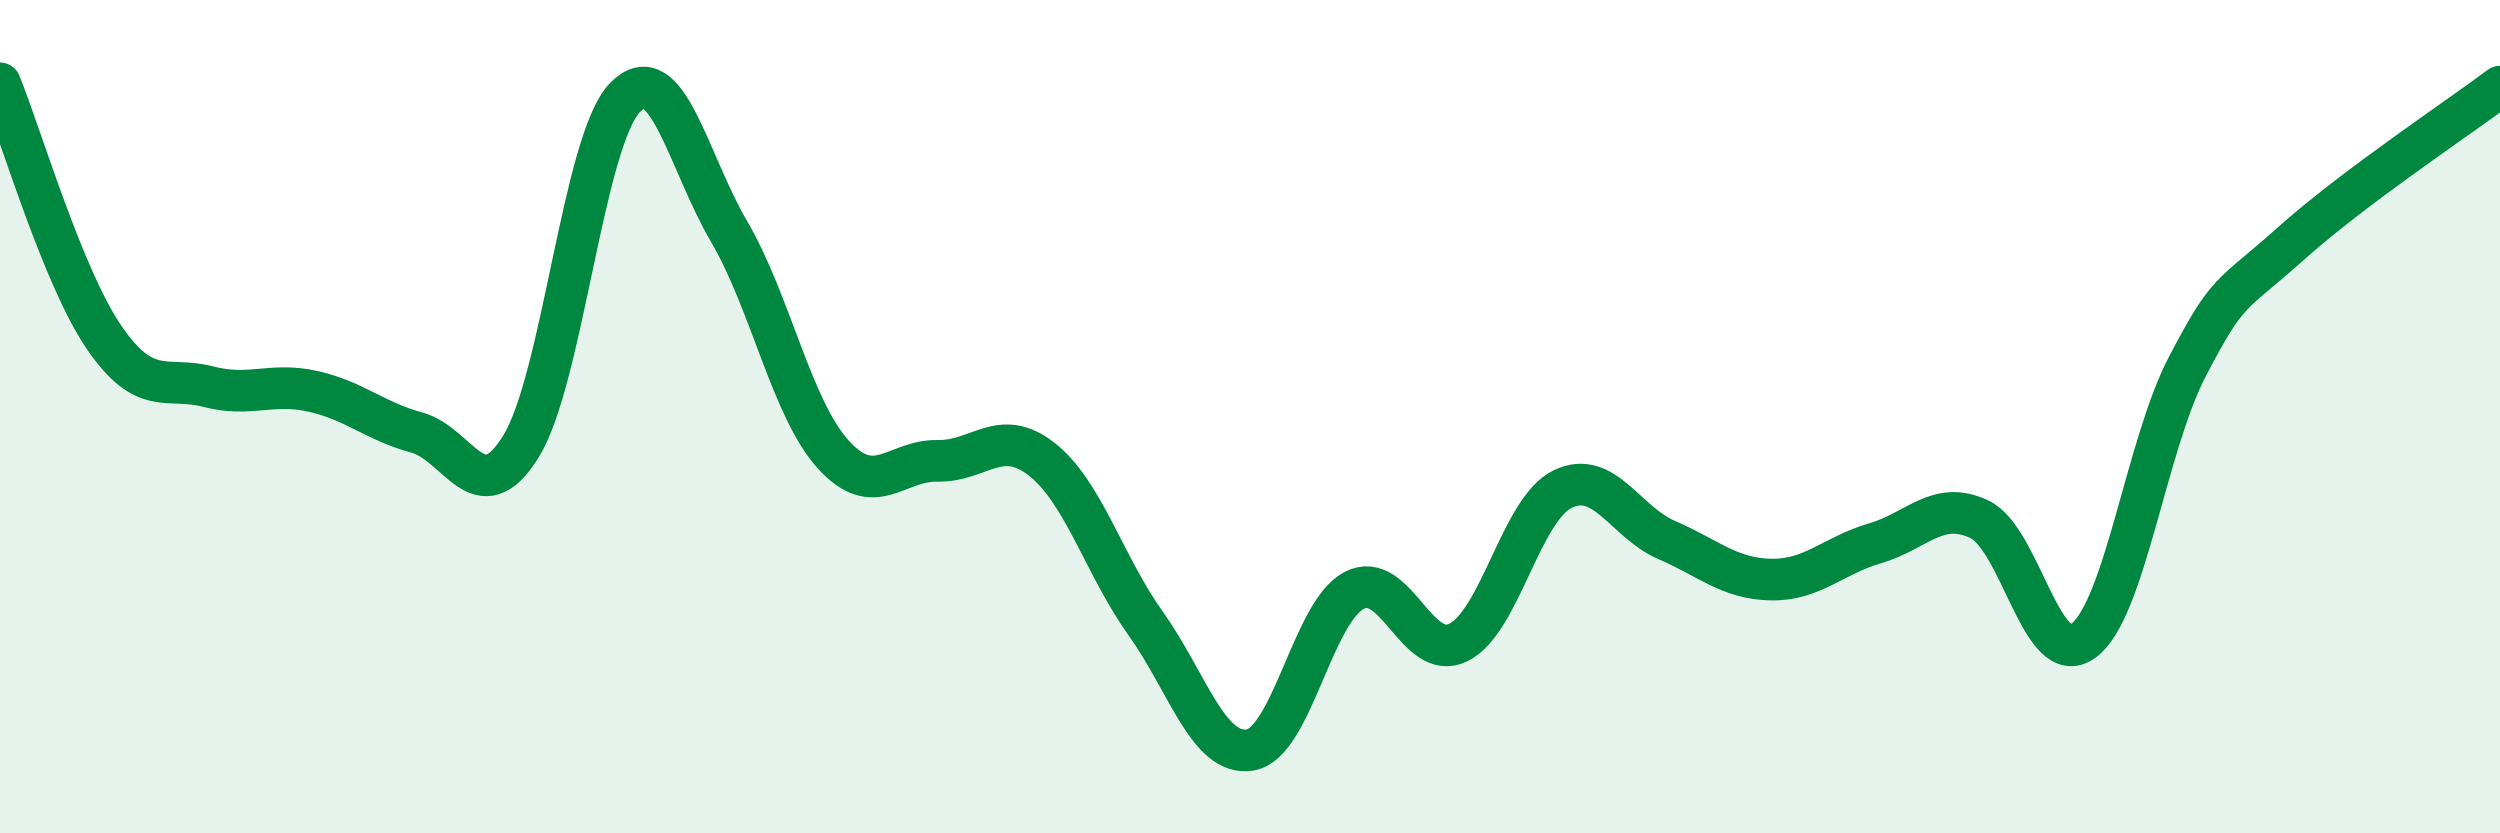
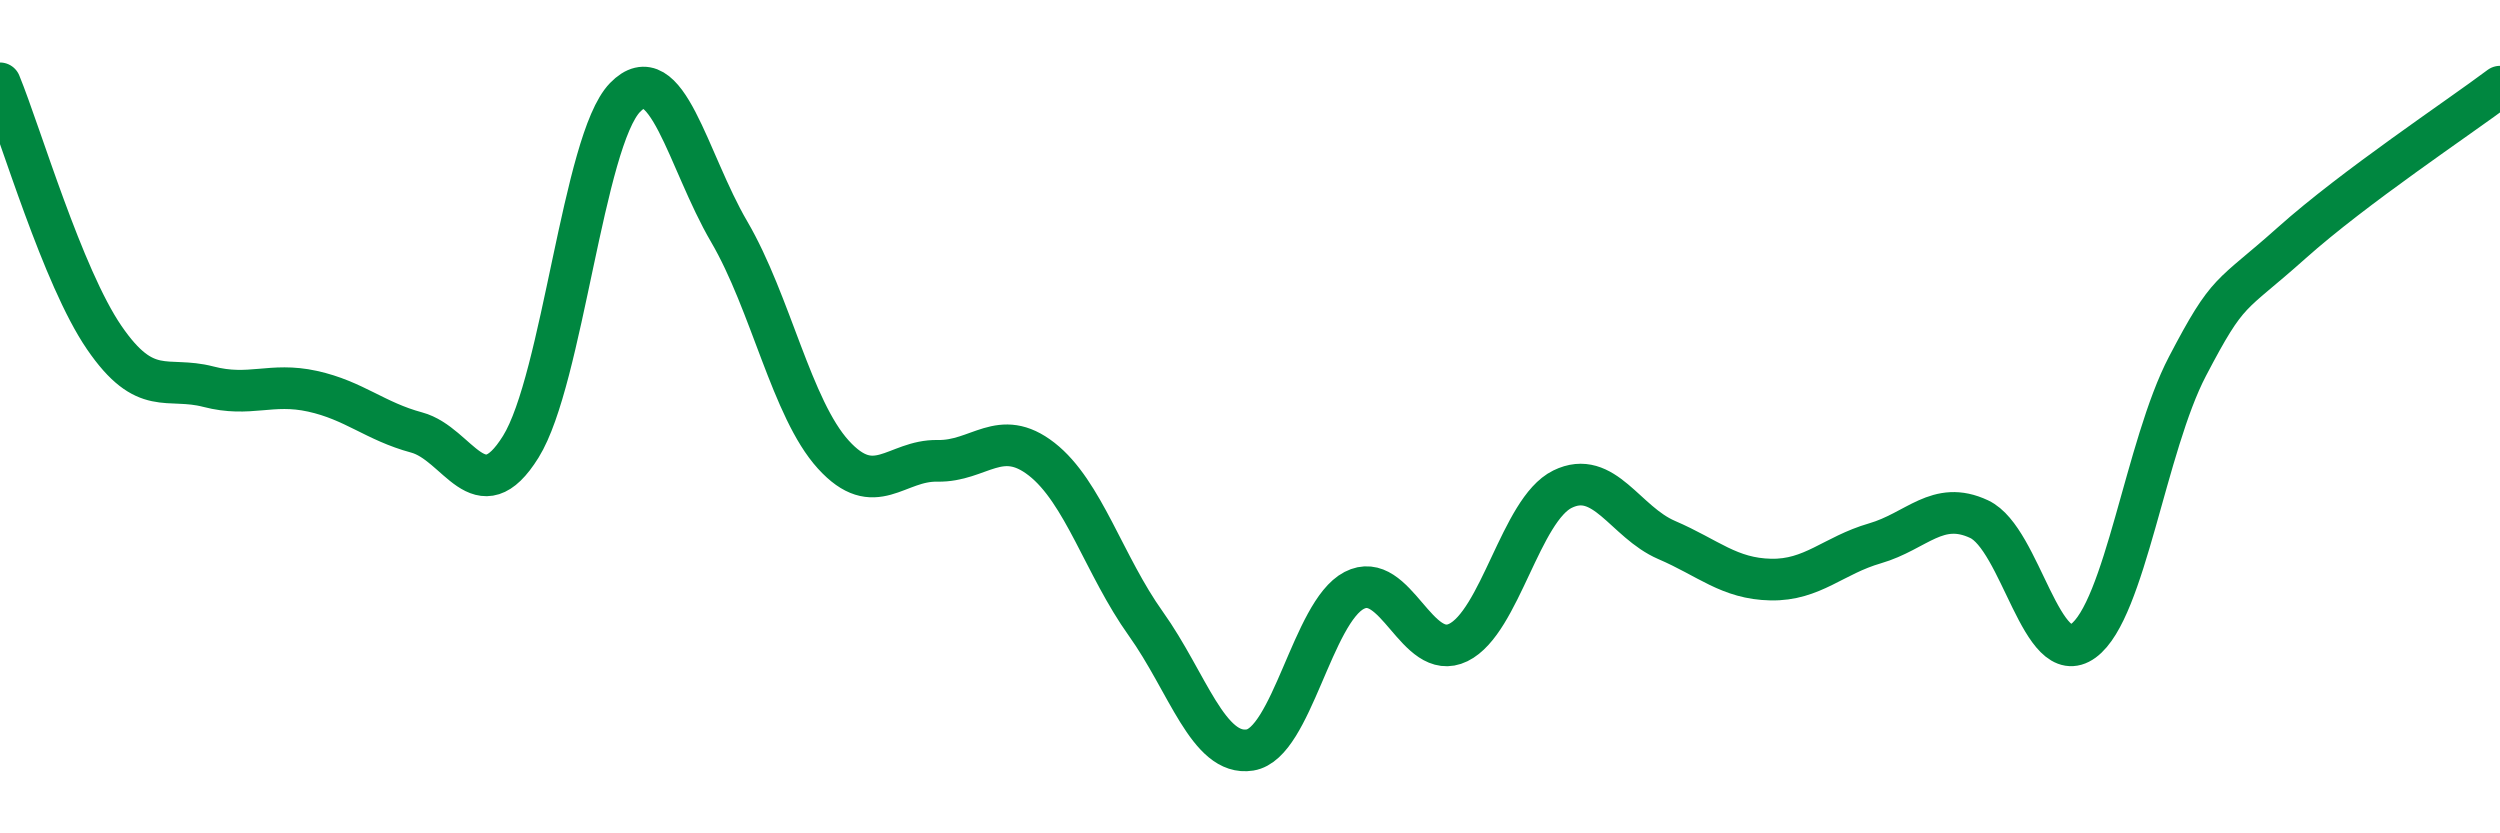
<svg xmlns="http://www.w3.org/2000/svg" width="60" height="20" viewBox="0 0 60 20">
-   <path d="M 0,2 C 0.5,3.22 1.5,6.64 2.5,8.1 C 3.5,9.56 4,9.02 5,9.28 C 6,9.54 6.5,9.17 7.5,9.39 C 8.5,9.61 9,10.11 10,10.38 C 11,10.65 11.5,12.33 12.5,10.72 C 13.5,9.11 14,3.37 15,2.34 C 16,1.31 16.5,3.85 17.5,5.56 C 18.5,7.27 19,9.81 20,10.91 C 21,12.01 21.5,11.04 22.5,11.06 C 23.5,11.08 24,10.24 25,11.02 C 26,11.8 26.5,13.57 27.5,14.97 C 28.5,16.37 29,18.16 30,18 C 31,17.84 31.5,14.69 32.5,14.17 C 33.5,13.65 34,15.91 35,15.42 C 36,14.93 36.5,12.23 37.5,11.74 C 38.5,11.25 39,12.53 40,12.96 C 41,13.39 41.5,13.89 42.5,13.91 C 43.5,13.93 44,13.33 45,13.04 C 46,12.75 46.5,11.99 47.5,12.46 C 48.5,12.93 49,16.11 50,15.38 C 51,14.65 51.5,10.7 52.5,8.79 C 53.5,6.88 53.5,7.17 55,5.83 C 56.5,4.49 59,2.83 60,2.08L60 20L0 20Z" fill="#008740" opacity="0.1" stroke-linecap="round" stroke-linejoin="round" />
  <path d="M 0,2 C 0.5,3.22 1.5,6.64 2.5,8.1 C 3.5,9.56 4,9.02 5,9.28 C 6,9.54 6.5,9.17 7.5,9.39 C 8.5,9.61 9,10.11 10,10.38 C 11,10.65 11.5,12.33 12.5,10.72 C 13.5,9.11 14,3.37 15,2.34 C 16,1.31 16.5,3.85 17.5,5.56 C 18.5,7.27 19,9.81 20,10.91 C 21,12.01 21.5,11.04 22.5,11.06 C 23.5,11.08 24,10.24 25,11.02 C 26,11.8 26.5,13.57 27.5,14.97 C 28.5,16.37 29,18.16 30,18 C 31,17.84 31.5,14.69 32.5,14.17 C 33.5,13.65 34,15.91 35,15.42 C 36,14.93 36.5,12.23 37.5,11.74 C 38.5,11.25 39,12.53 40,12.96 C 41,13.39 41.5,13.89 42.5,13.91 C 43.5,13.93 44,13.33 45,13.04 C 46,12.75 46.5,11.99 47.5,12.46 C 48.5,12.93 49,16.11 50,15.38 C 51,14.65 51.5,10.7 52.5,8.79 C 53.5,6.88 53.5,7.17 55,5.83 C 56.5,4.49 59,2.83 60,2.08" stroke="#008740" stroke-width="1" fill="none" stroke-linecap="round" stroke-linejoin="round" />
</svg>